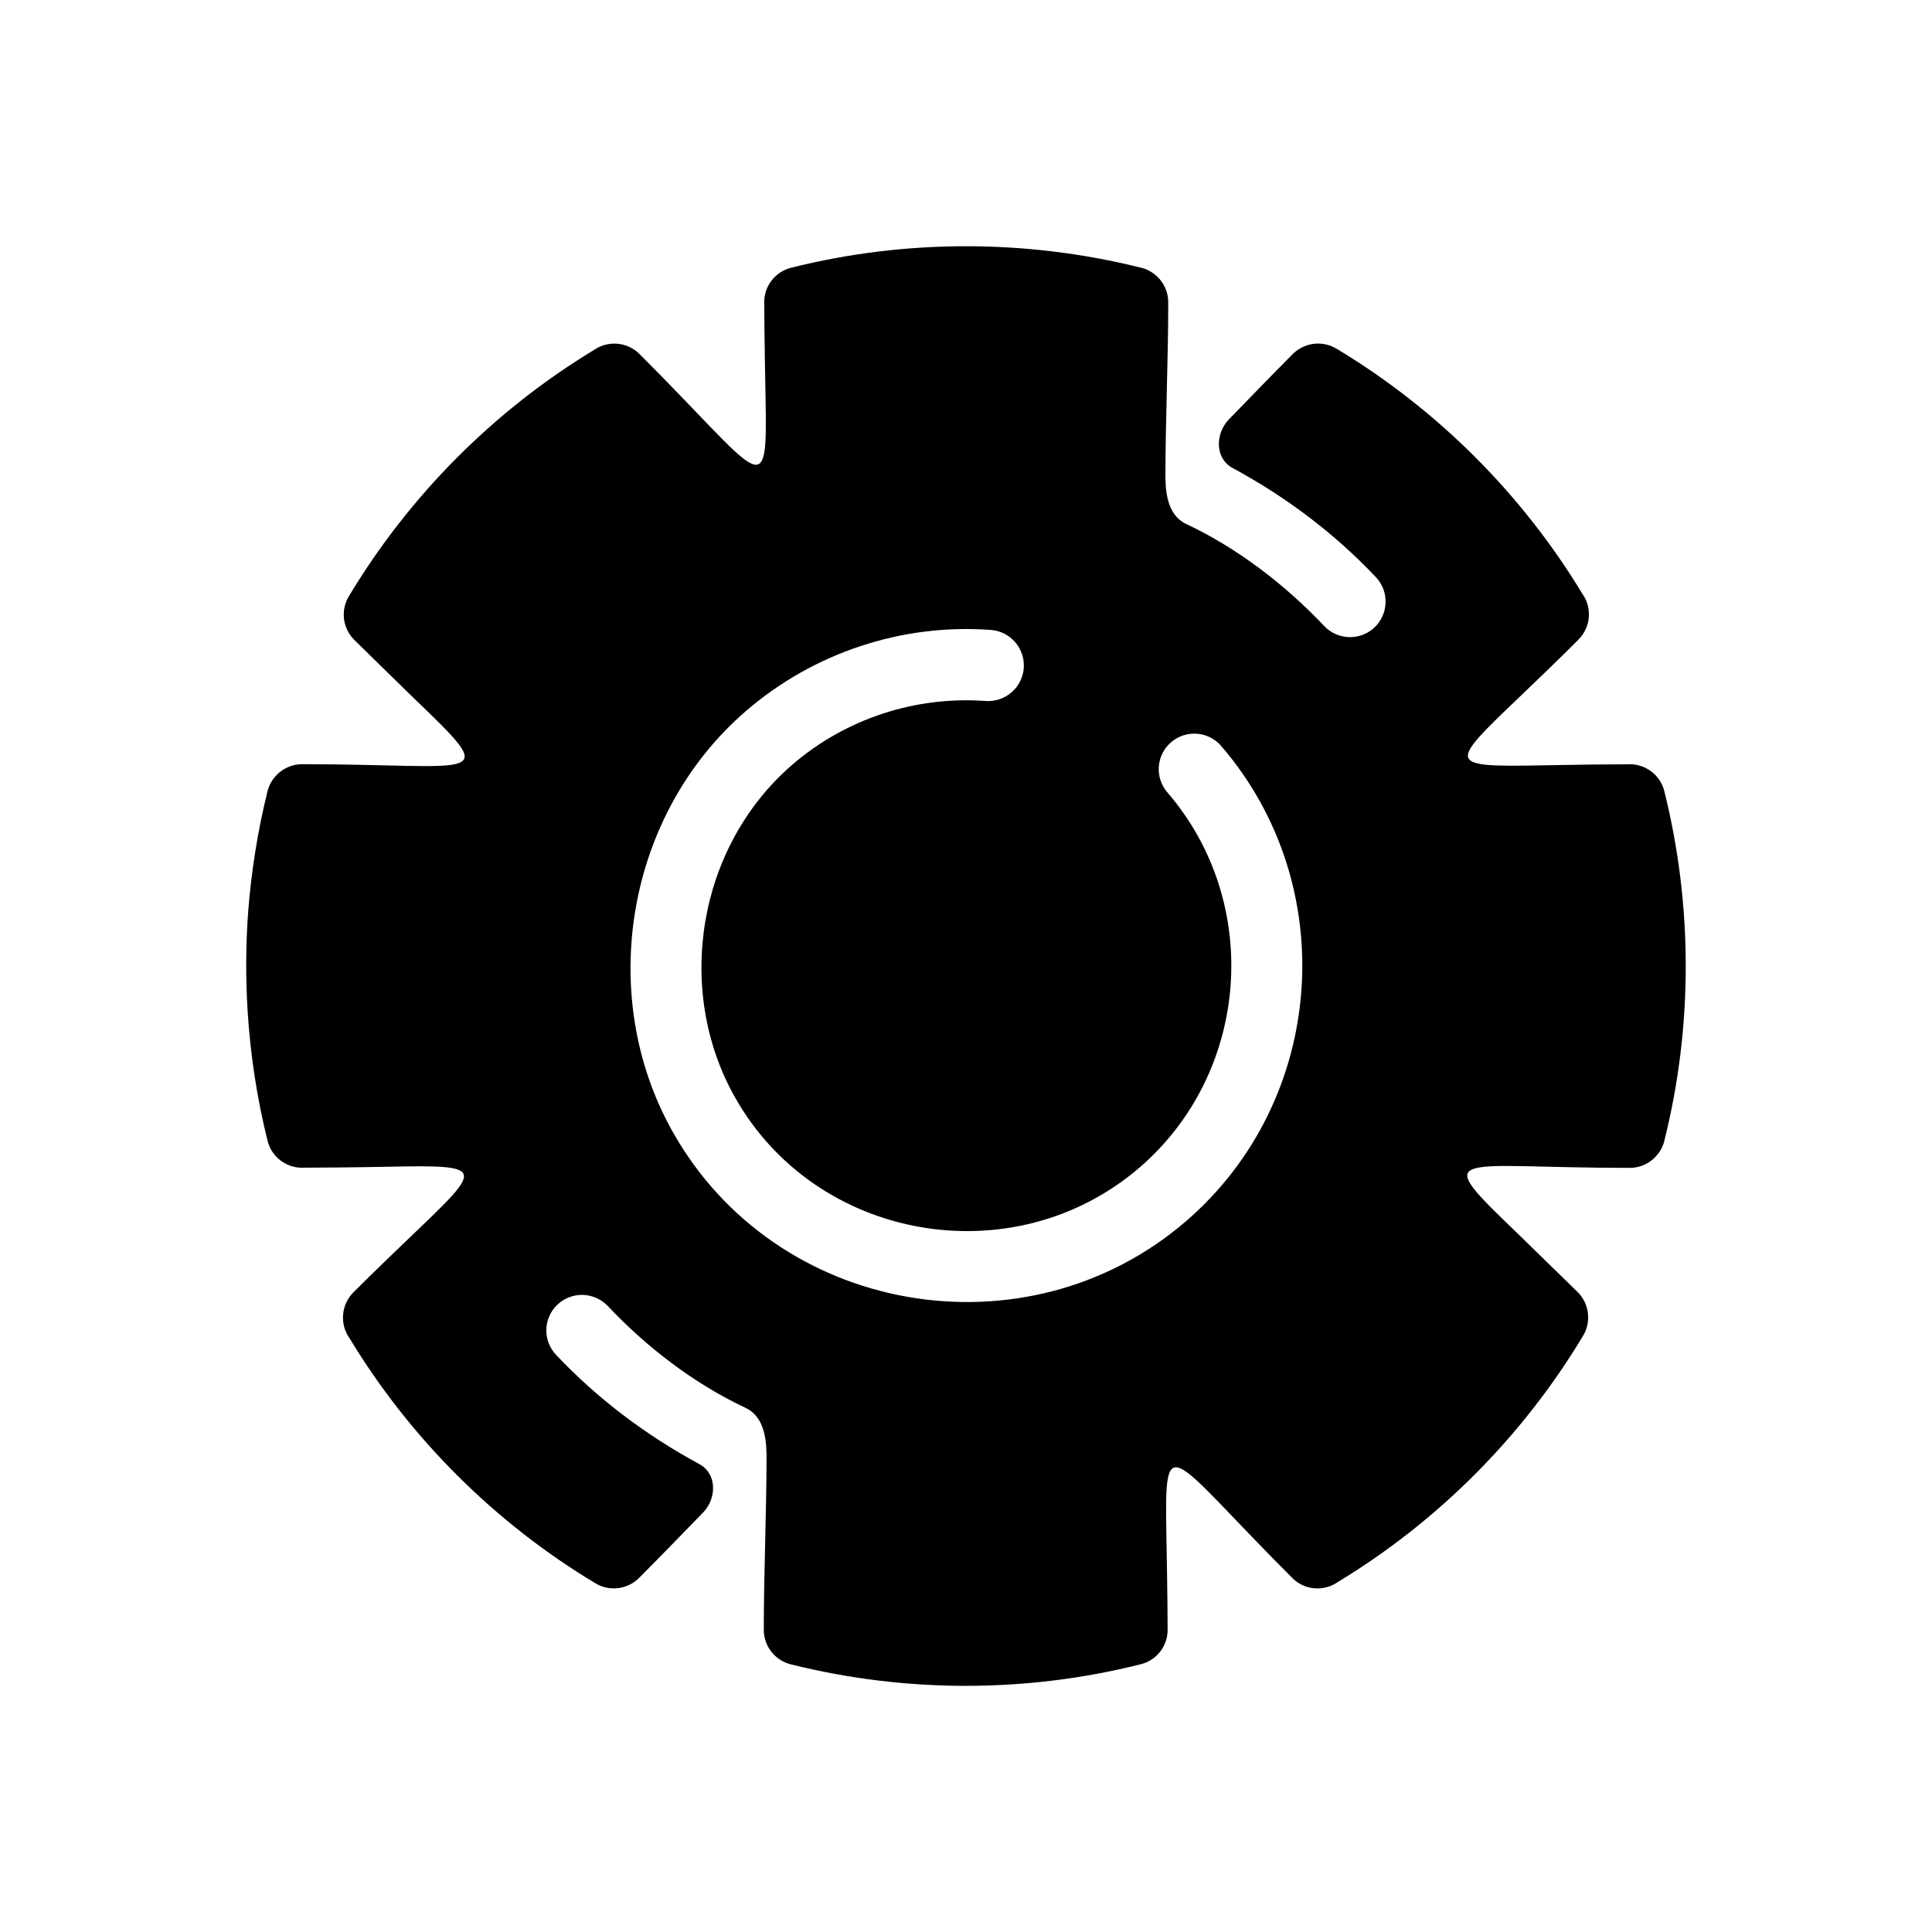
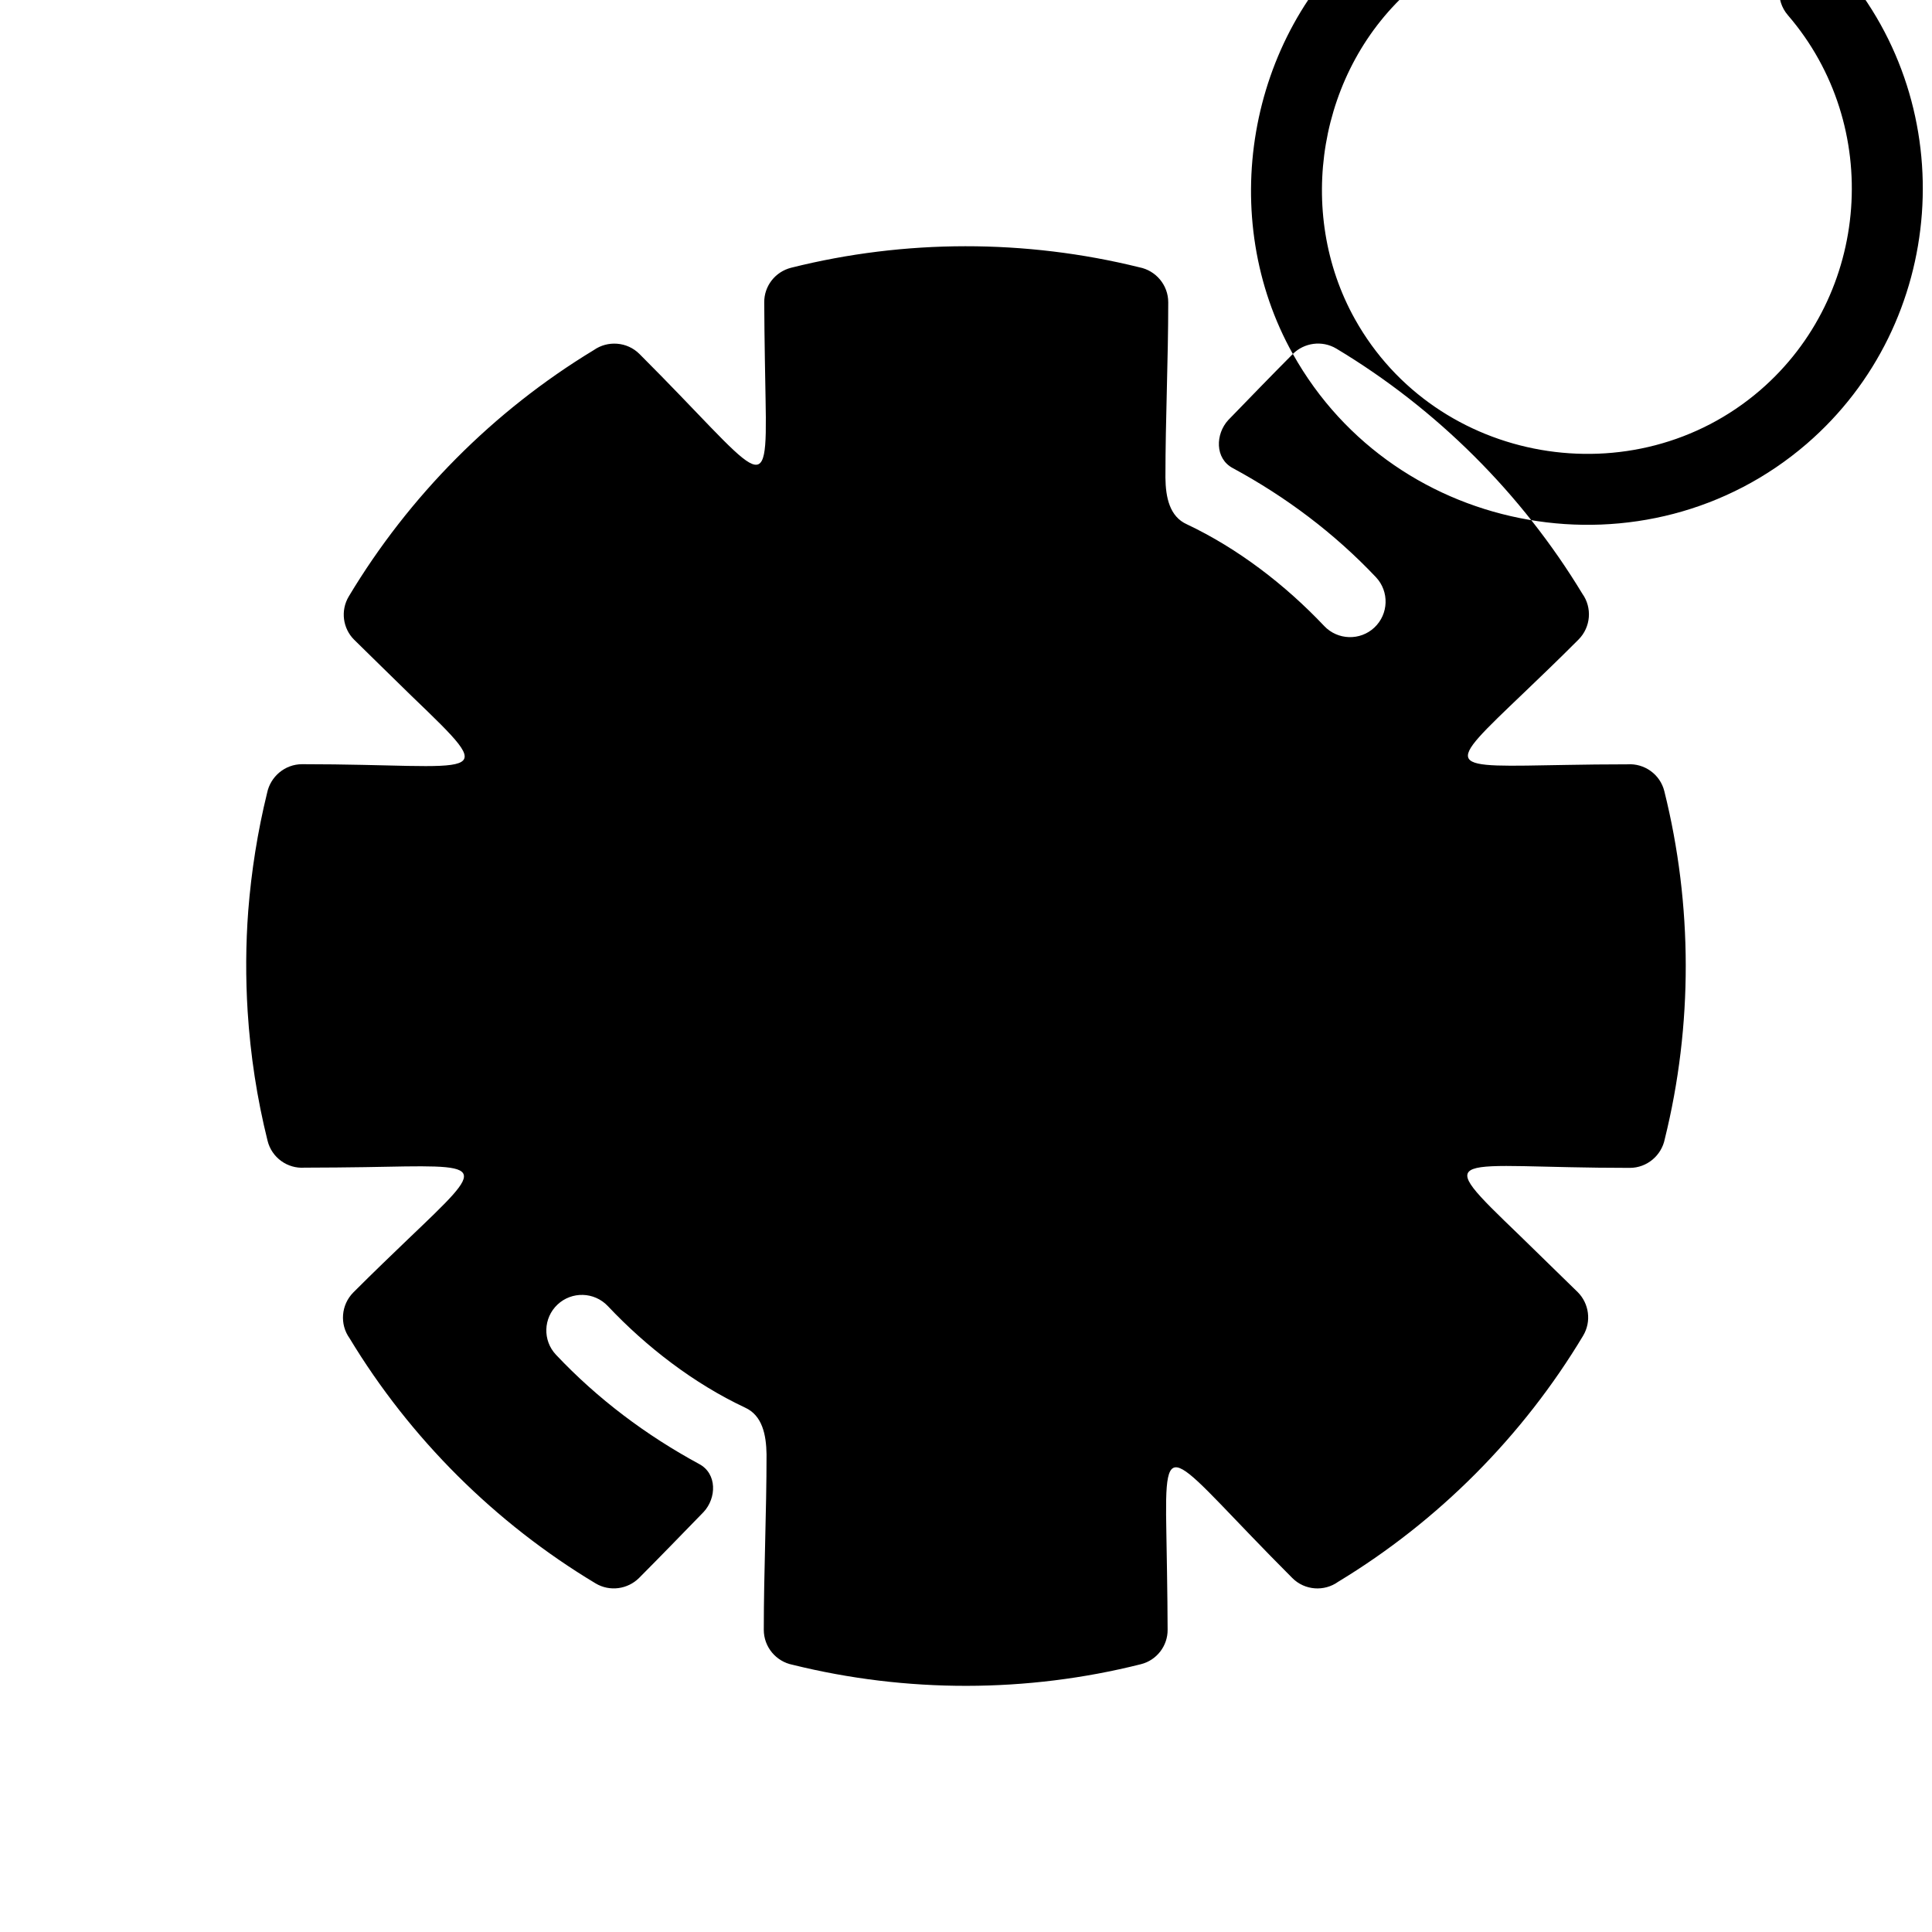
<svg xmlns="http://www.w3.org/2000/svg" fill="#000000" width="800px" height="800px" version="1.1" viewBox="144 144 512 512">
-   <path d="m486.62 237.8c2.992-2.973 7.734-3.68 11.531-1.414 26.586 15.961 49.141 38.438 65.199 64.98 2.621 3.664 2.262 8.816-1.023 12.121-5.531 5.551-10.395 10.176-14.426 14.051-21.668 20.723-21.176 19.719 11.418 19.172 4.644-0.082 9.961-0.156 15.98-0.156 4.469-0.297 8.66 2.637 9.766 7.125 7.516 30.148 7.578 62.035 0.117 92.184-0.867 4.348-4.707 7.637-9.27 7.637-47.688 0-53.234-5.234-29.07 18.027 1.359 1.301 15.289 14.918 15.289 14.918 2.973 2.992 3.68 7.734 1.414 11.531-15.941 26.586-38.395 49.16-64.926 65.219-3.68 2.637-8.855 2.301-12.141-1.004-32.375-32.395-33.926-40.285-33.379-11.906 0.039 2.324 0.316 16.922 0.332 25.625 0.039 4.211-2.852 8.086-7.125 9.133-30.207 7.598-62.07 7.617-92.277 0.137-4.348-0.867-7.617-4.684-7.617-9.27 0-15.508 0.73-30.938 0.73-46.488-0.082-5.215-1.125-10.332-5.707-12.398-13.559-6.379-26.117-16.043-36.352-26.902-3.602-3.797-9.562-3.953-13.34-0.395-3.777 3.562-3.977 9.508-0.395 13.305 11.023 11.688 23.852 21.312 37.941 28.949 4.801 2.559 4.606 9.035 1.18 12.711-5.688 5.844-11.375 11.73-17.121 17.496-2.992 2.973-7.734 3.68-11.492 1.438-26.625-15.98-49.184-38.438-65.219-64.98-2.637-3.68-2.281-8.816 1.004-12.141 5.531-5.531 10.395-10.176 14.426-14.051 21.668-20.703 21.176-19.719-11.395-19.148-4.664 0.059-9.977 0.137-16 0.137-4.469 0.316-8.66-2.637-9.766-7.144-2.797-11.219-4.543-22.691-5.273-34.223-0.551-8.879-0.516-17.809 0.156-26.707 0.828-10.508 2.481-20.98 4.996-31.23 0.887-4.328 4.707-7.617 9.289-7.617 47.688 0 53.254 5.234 29.051-18.027-1.359-1.301-15.27-14.957-15.27-14.957-2.992-2.973-3.68-7.715-1.414-11.492 15.941-26.586 38.375-49.184 64.906-65.258 3.68-2.602 8.855-2.262 12.141 1.043 32.395 32.375 33.945 40.285 33.398 11.887-0.039-2.301-0.332-16.922-0.352-25.605-0.039-4.254 2.852-8.086 7.164-9.168 30.168-7.559 62.035-7.578 92.262-0.102 4.328 0.848 7.637 4.664 7.637 9.27 0 15.488-0.746 30.898-0.746 46.465 0.059 5.234 1.102 10.332 5.707 12.379 13.559 6.414 26.098 16.078 36.371 26.945 3.562 3.758 9.527 3.953 13.305 0.395 3.777-3.562 3.977-9.527 0.414-13.324-11.039-11.668-23.852-21.297-37.961-28.93-4.781-2.559-4.586-9.035-1.18-12.73 5.68-5.856 11.367-11.738 17.109-17.508zm-164.44 205.97c27.355 48.906 93.855 60.301 136.16 23.832 37.094-32.004 41.25-88.836 9.27-125.93-3.387-3.934-9.367-4.348-13.285-0.945-3.934 3.387-4.348 9.332-0.961 13.266 25.23 29.266 21.887 74.176-7.34 99.387-33.336 28.73-85.883 19.68-107.39-18.832-15.824-28.301-9.859-66.145 15.352-87.91 14.133-12.184 32.633-18.223 51.227-16.867 5.215 0.352 9.723-3.562 10.098-8.758 0.352-5.195-3.543-9.703-8.777-10.078-23.539-1.734-46.996 6.082-64.824 21.473-31.891 27.492-39.684 75.41-19.531 111.37z" />
+   <path d="m486.62 237.8c2.992-2.973 7.734-3.68 11.531-1.414 26.586 15.961 49.141 38.438 65.199 64.98 2.621 3.664 2.262 8.816-1.023 12.121-5.531 5.551-10.395 10.176-14.426 14.051-21.668 20.723-21.176 19.719 11.418 19.172 4.644-0.082 9.961-0.156 15.98-0.156 4.469-0.297 8.66 2.637 9.766 7.125 7.516 30.148 7.578 62.035 0.117 92.184-0.867 4.348-4.707 7.637-9.27 7.637-47.688 0-53.234-5.234-29.07 18.027 1.359 1.301 15.289 14.918 15.289 14.918 2.973 2.992 3.68 7.734 1.414 11.531-15.941 26.586-38.395 49.16-64.926 65.219-3.68 2.637-8.855 2.301-12.141-1.004-32.375-32.395-33.926-40.285-33.379-11.906 0.039 2.324 0.316 16.922 0.332 25.625 0.039 4.211-2.852 8.086-7.125 9.133-30.207 7.598-62.07 7.617-92.277 0.137-4.348-0.867-7.617-4.684-7.617-9.27 0-15.508 0.73-30.938 0.73-46.488-0.082-5.215-1.125-10.332-5.707-12.398-13.559-6.379-26.117-16.043-36.352-26.902-3.602-3.797-9.562-3.953-13.34-0.395-3.777 3.562-3.977 9.508-0.395 13.305 11.023 11.688 23.852 21.312 37.941 28.949 4.801 2.559 4.606 9.035 1.18 12.711-5.688 5.844-11.375 11.73-17.121 17.496-2.992 2.973-7.734 3.68-11.492 1.438-26.625-15.98-49.184-38.438-65.219-64.98-2.637-3.68-2.281-8.816 1.004-12.141 5.531-5.531 10.395-10.176 14.426-14.051 21.668-20.703 21.176-19.719-11.395-19.148-4.664 0.059-9.977 0.137-16 0.137-4.469 0.316-8.66-2.637-9.766-7.144-2.797-11.219-4.543-22.691-5.273-34.223-0.551-8.879-0.516-17.809 0.156-26.707 0.828-10.508 2.481-20.98 4.996-31.23 0.887-4.328 4.707-7.617 9.289-7.617 47.688 0 53.254 5.234 29.051-18.027-1.359-1.301-15.27-14.957-15.27-14.957-2.992-2.973-3.68-7.715-1.414-11.492 15.941-26.586 38.375-49.184 64.906-65.258 3.68-2.602 8.855-2.262 12.141 1.043 32.395 32.375 33.945 40.285 33.398 11.887-0.039-2.301-0.332-16.922-0.352-25.605-0.039-4.254 2.852-8.086 7.164-9.168 30.168-7.559 62.035-7.578 92.262-0.102 4.328 0.848 7.637 4.664 7.637 9.27 0 15.488-0.746 30.898-0.746 46.465 0.059 5.234 1.102 10.332 5.707 12.379 13.559 6.414 26.098 16.078 36.371 26.945 3.562 3.758 9.527 3.953 13.305 0.395 3.777-3.562 3.977-9.527 0.414-13.324-11.039-11.668-23.852-21.297-37.961-28.93-4.781-2.559-4.586-9.035-1.18-12.73 5.68-5.856 11.367-11.738 17.109-17.508zc27.355 48.906 93.855 60.301 136.16 23.832 37.094-32.004 41.25-88.836 9.27-125.93-3.387-3.934-9.367-4.348-13.285-0.945-3.934 3.387-4.348 9.332-0.961 13.266 25.23 29.266 21.887 74.176-7.34 99.387-33.336 28.73-85.883 19.68-107.39-18.832-15.824-28.301-9.859-66.145 15.352-87.91 14.133-12.184 32.633-18.223 51.227-16.867 5.215 0.352 9.723-3.562 10.098-8.758 0.352-5.195-3.543-9.703-8.777-10.078-23.539-1.734-46.996 6.082-64.824 21.473-31.891 27.492-39.684 75.41-19.531 111.37z" />
</svg>